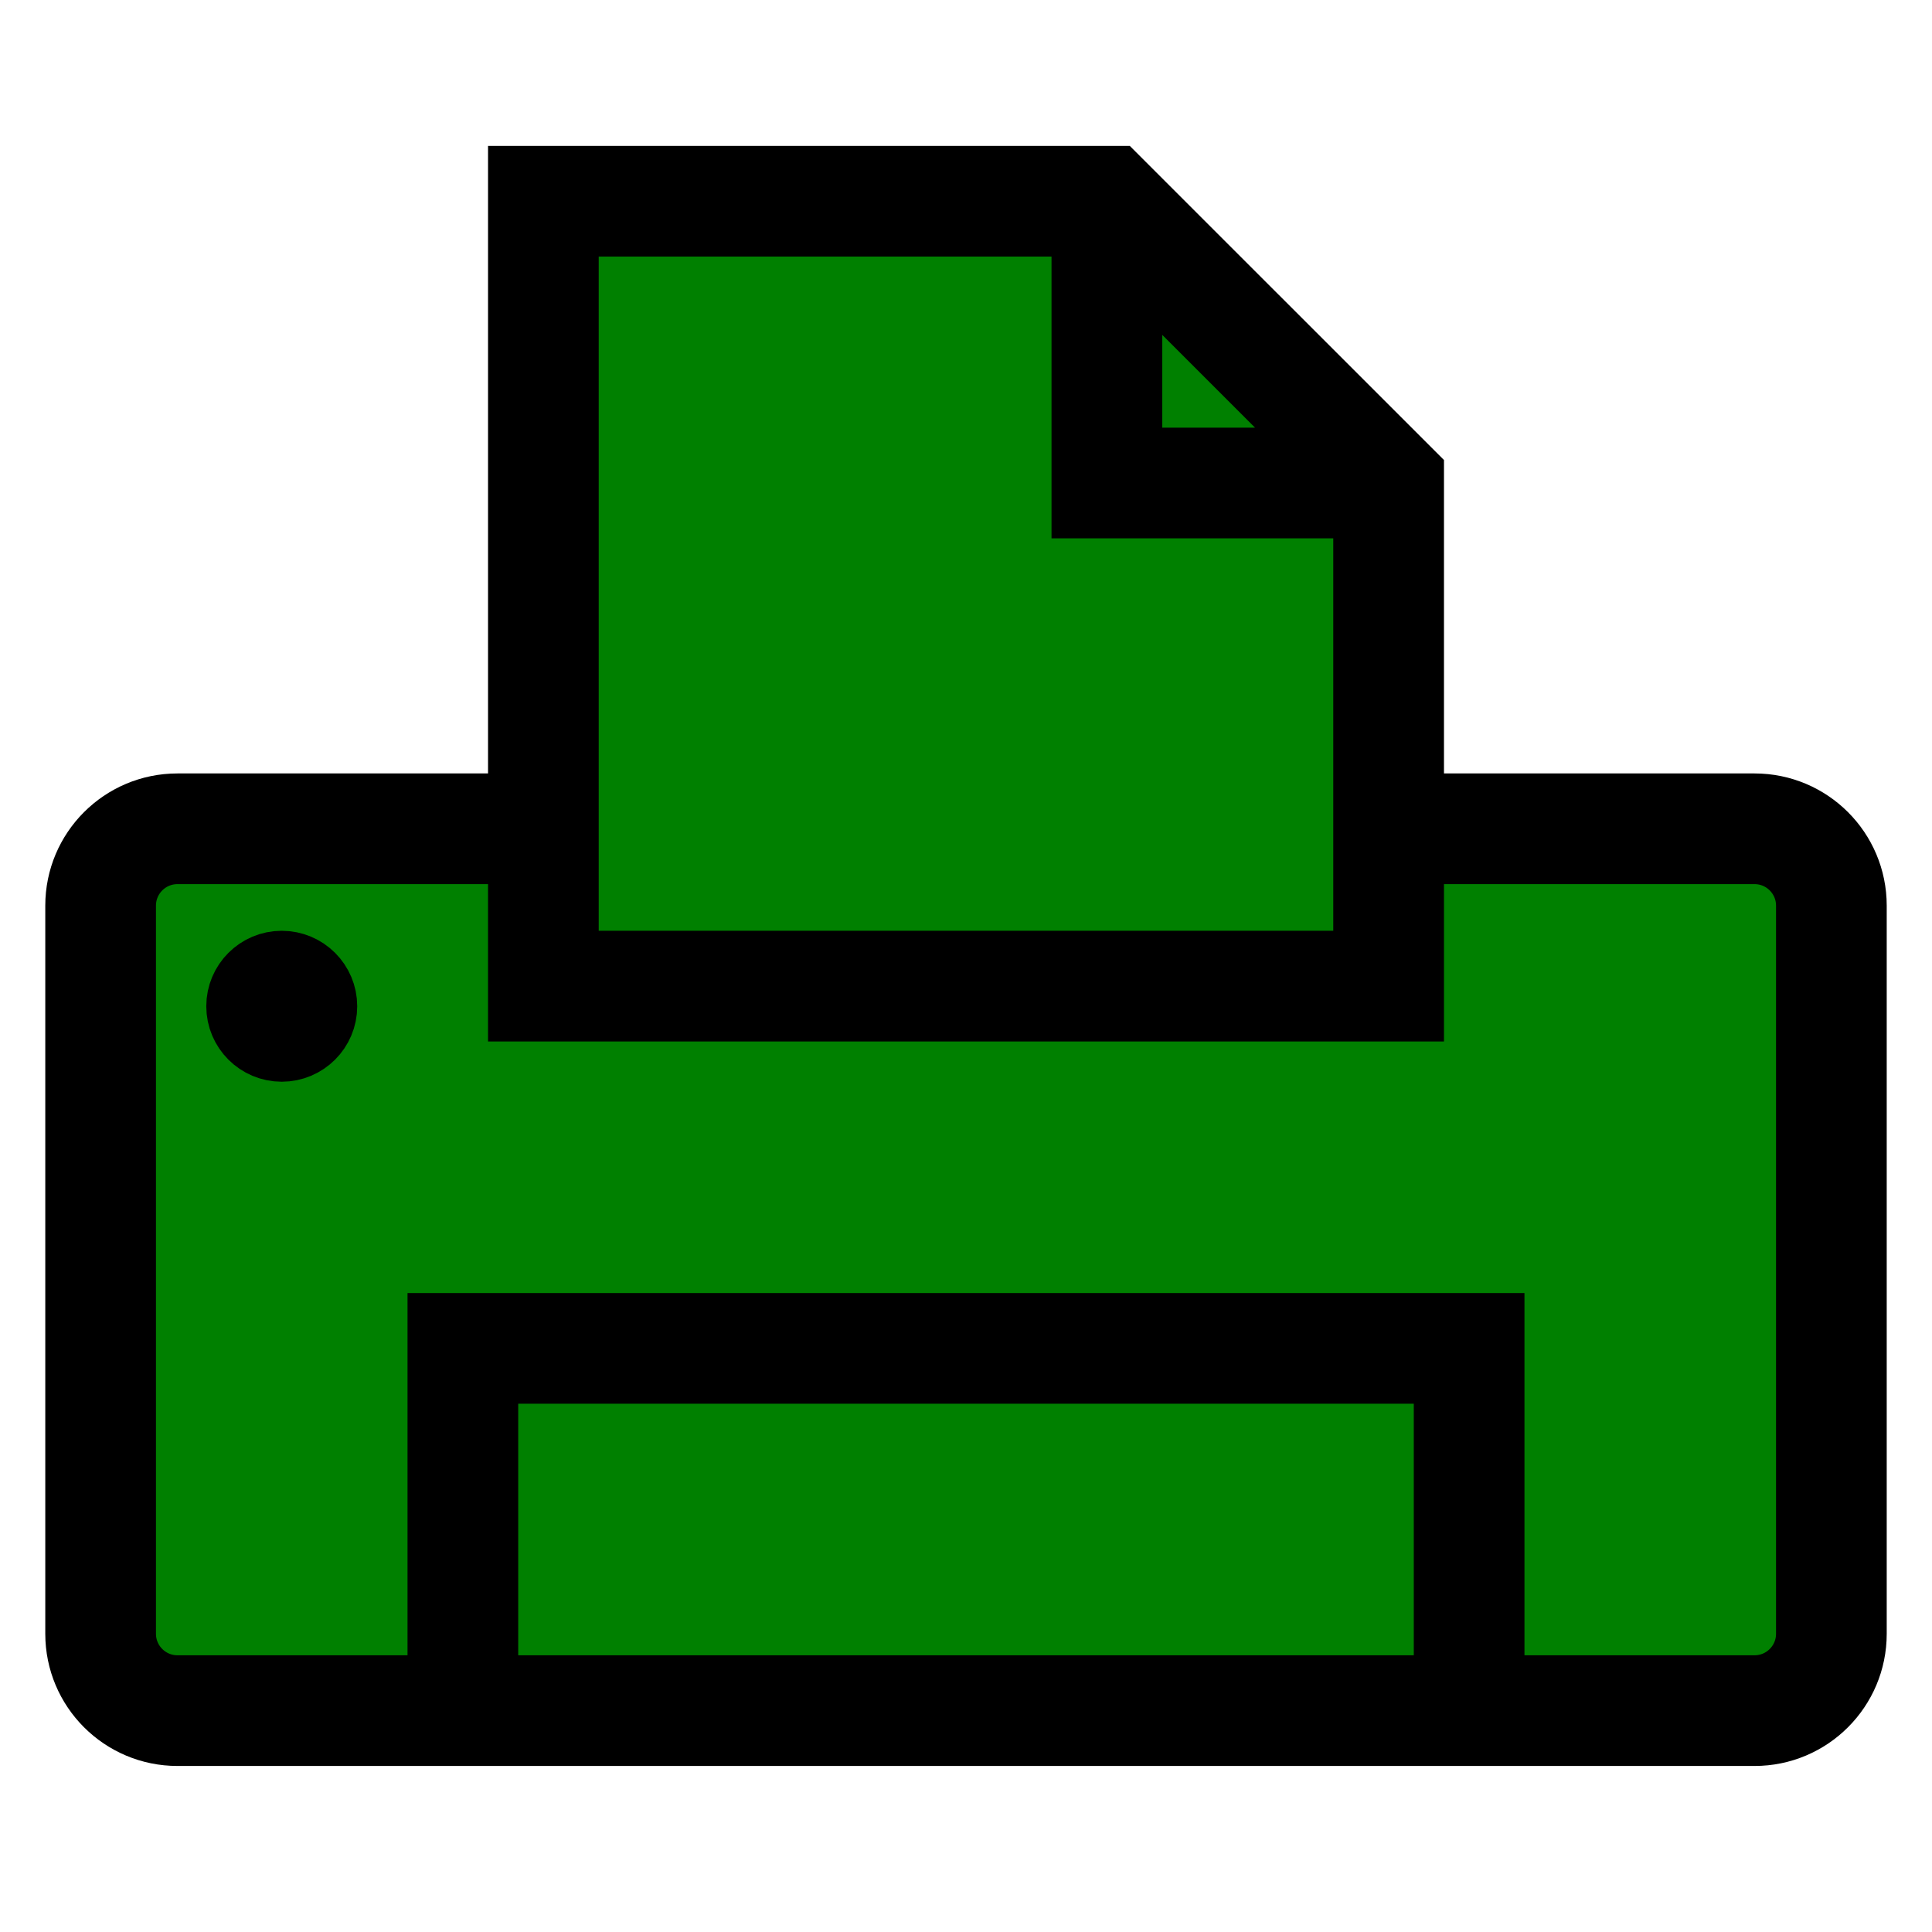
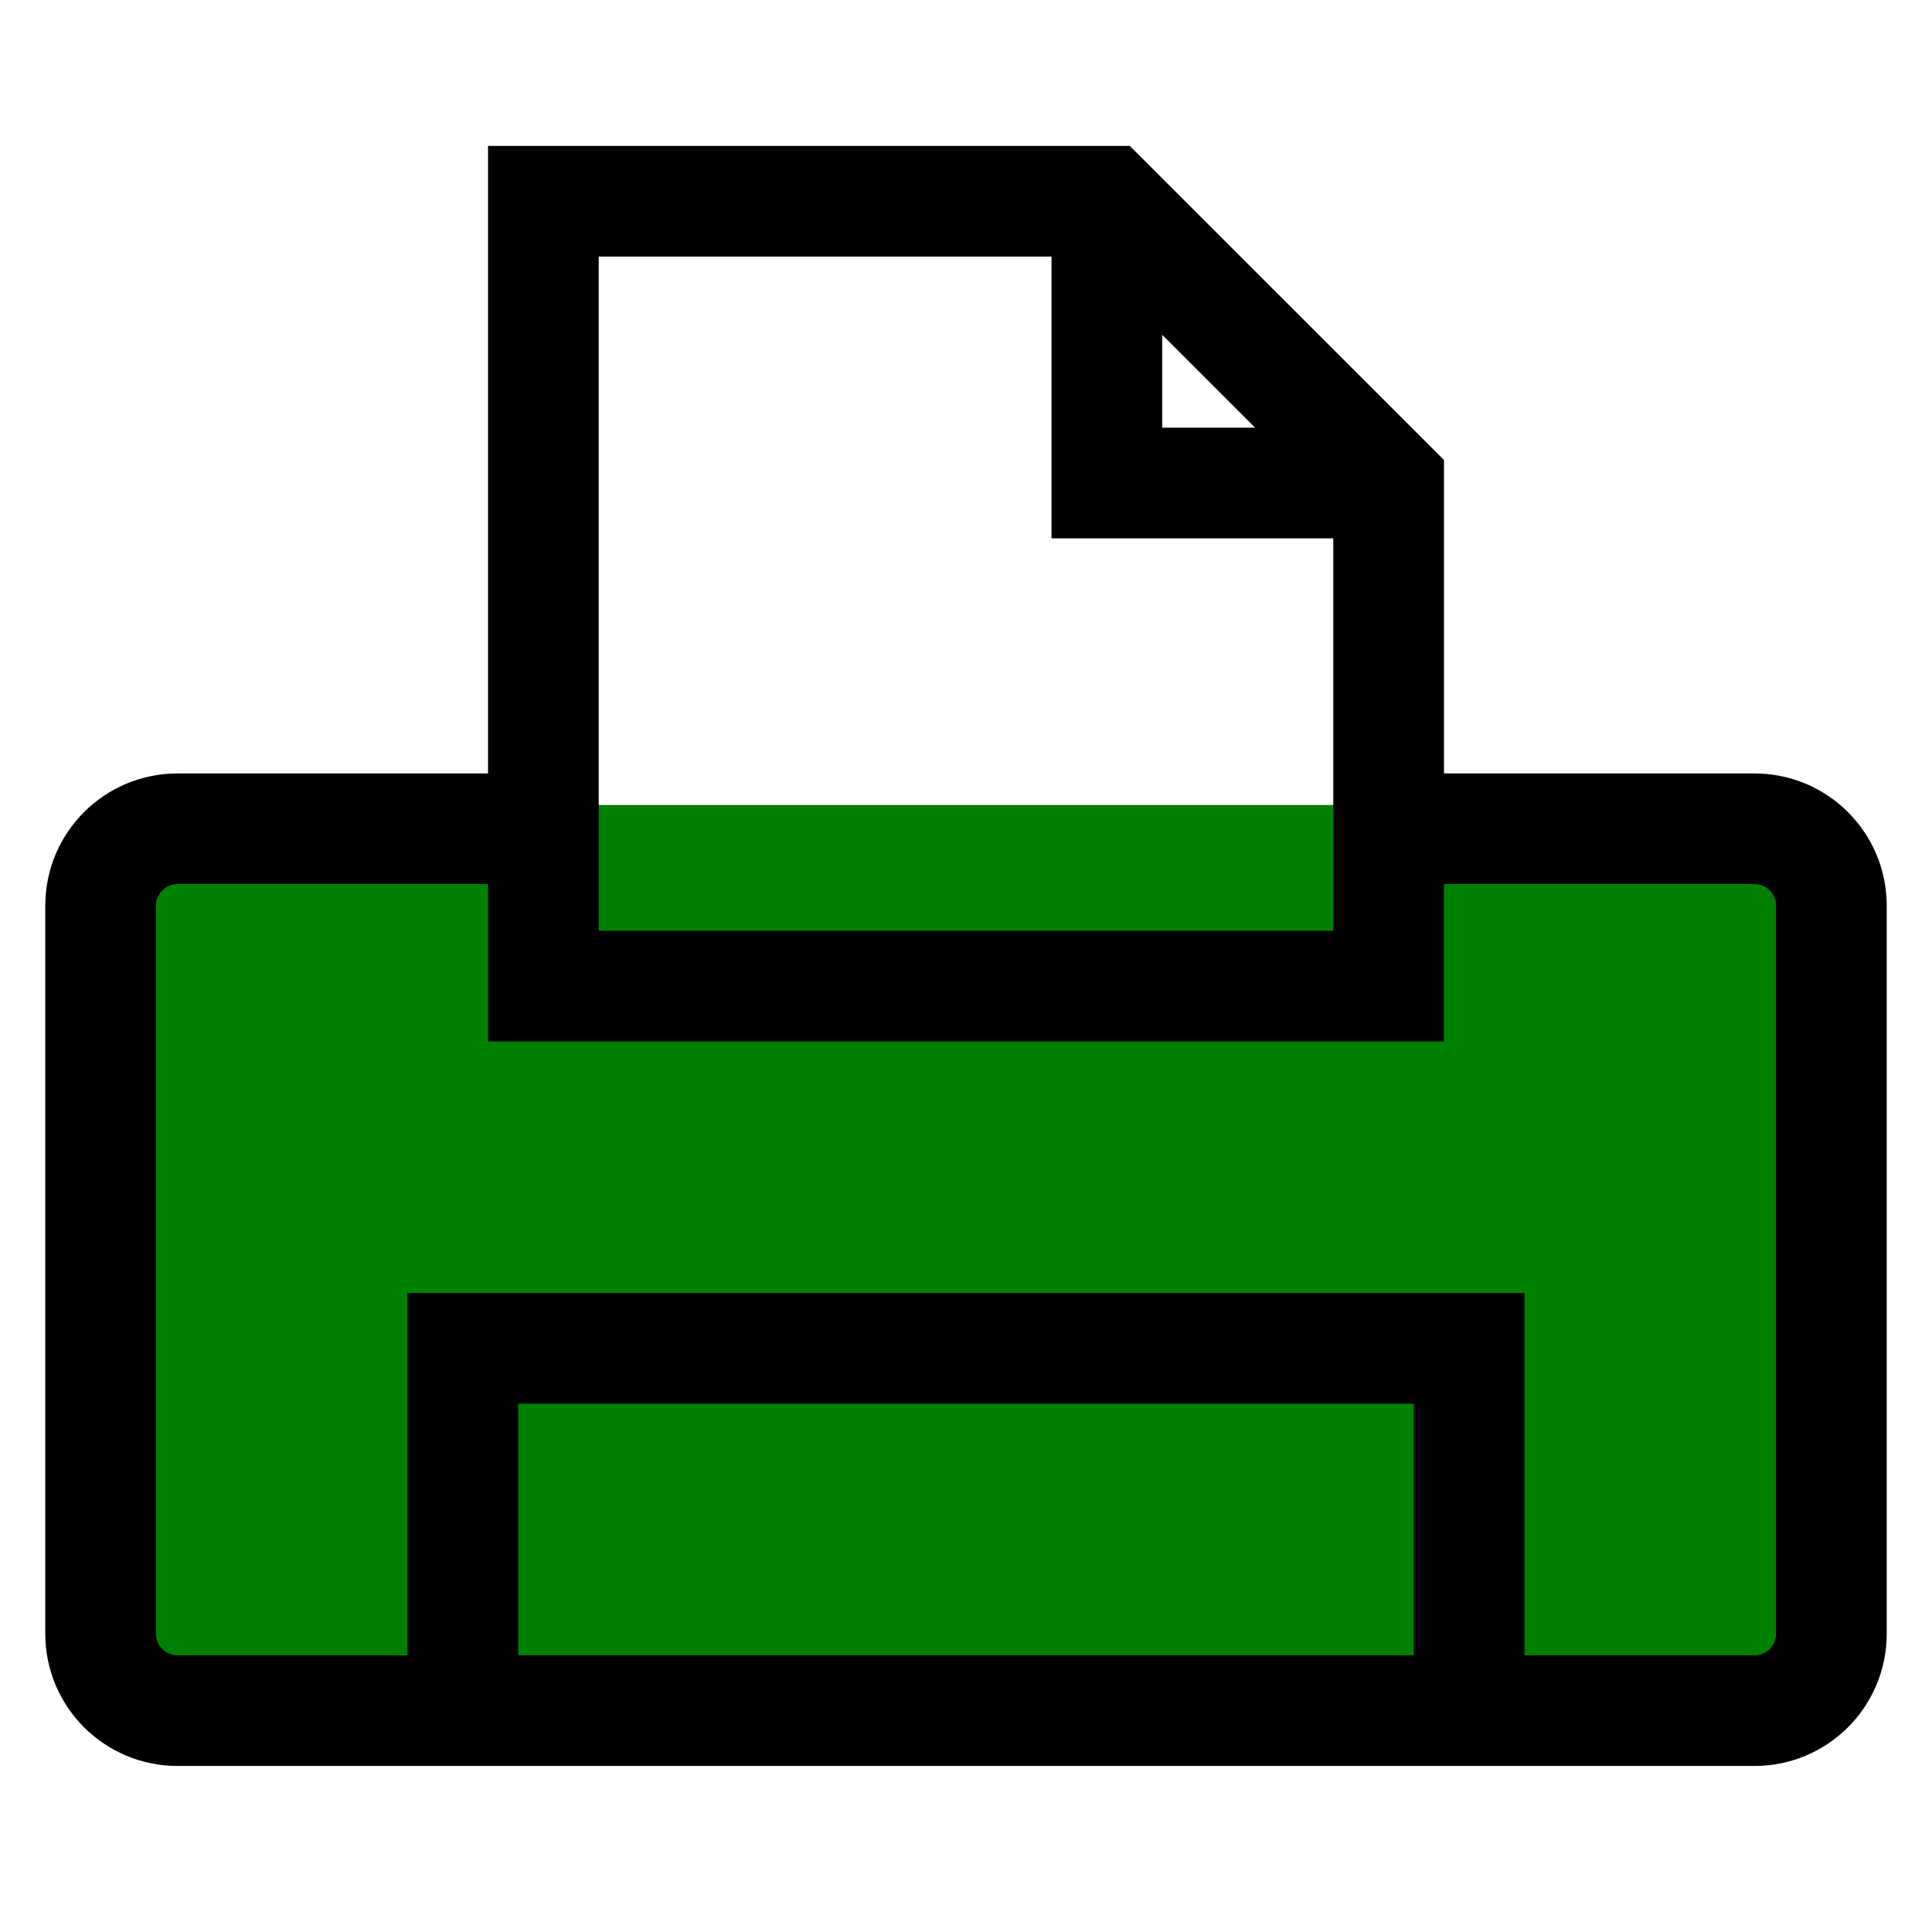
<svg xmlns="http://www.w3.org/2000/svg" viewBox="0 0 96 96" fill="green" stroke="black" stroke-width="3.5" id="Icons_Fax_M" overflow="hidden">
  <g id="Icons">
    <rect stroke-width="0" x="5" y="40" width="85" height="45" />
-     <path stroke-width="0" d="M28 10 L 28 45 L 70 45 L 70 23 L 55 10Z" />
    <path d="M87.182 40.182 70 40.182 70 23.582 55.414 9 26 9 26 40.182 8.818 40.182C6.157 40.182 4 42.339 4 45L4 81.182C4 83.843 6.157 86 8.818 86L87.182 86C89.843 86 92 83.843 92 81.182L92 45C92 42.339 89.843 40.182 87.182 40.182ZM56.017 12.431 66.569 22.983C66.573 22.987 66.573 22.993 66.569 22.997 66.567 22.999 66.565 23 66.562 23L56 23 56 12.438C56 12.432 56.005 12.428 56.01 12.428 56.013 12.428 56.015 12.429 56.017 12.431ZM28 11 54 11 54 25 68 25 68 48 28 48ZM69 84 24 84 24 68 72 68 72 84ZM90 81.182C90 82.738 88.738 84 87.182 84L74 84 74 66 22 66 22 84 8.818 84C7.262 84 6 82.738 6 81.182L6 45C6 43.444 7.262 42.182 8.818 42.182L26 42.182 26 50 70 50 70 42.182 87.182 42.182C88.738 42.182 90 43.444 90 45Z" />
-     <circle fill="black" cx="14" cy="50" r="2" />
  </g>
</svg>